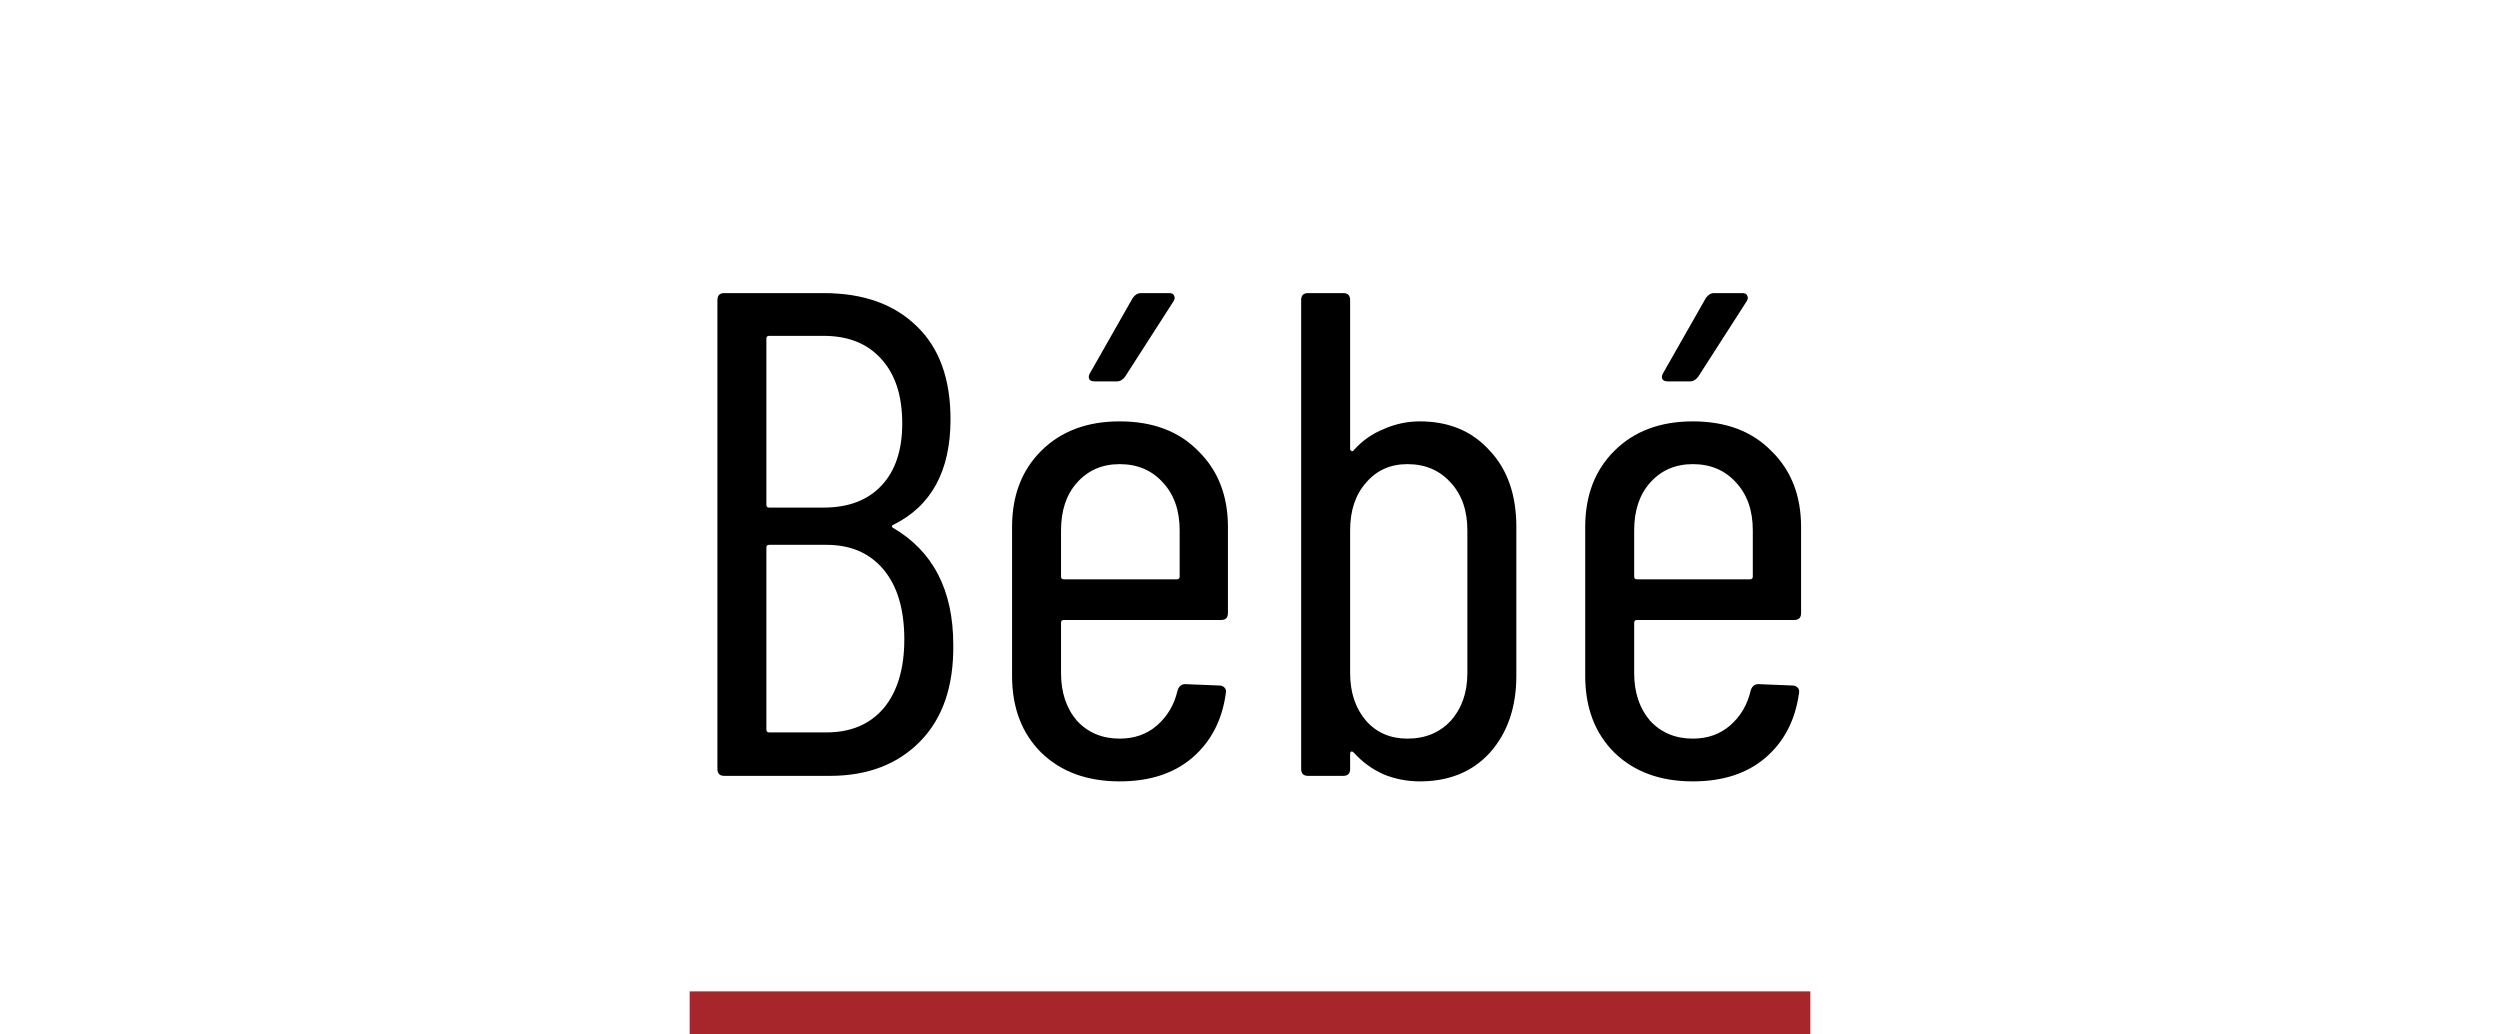
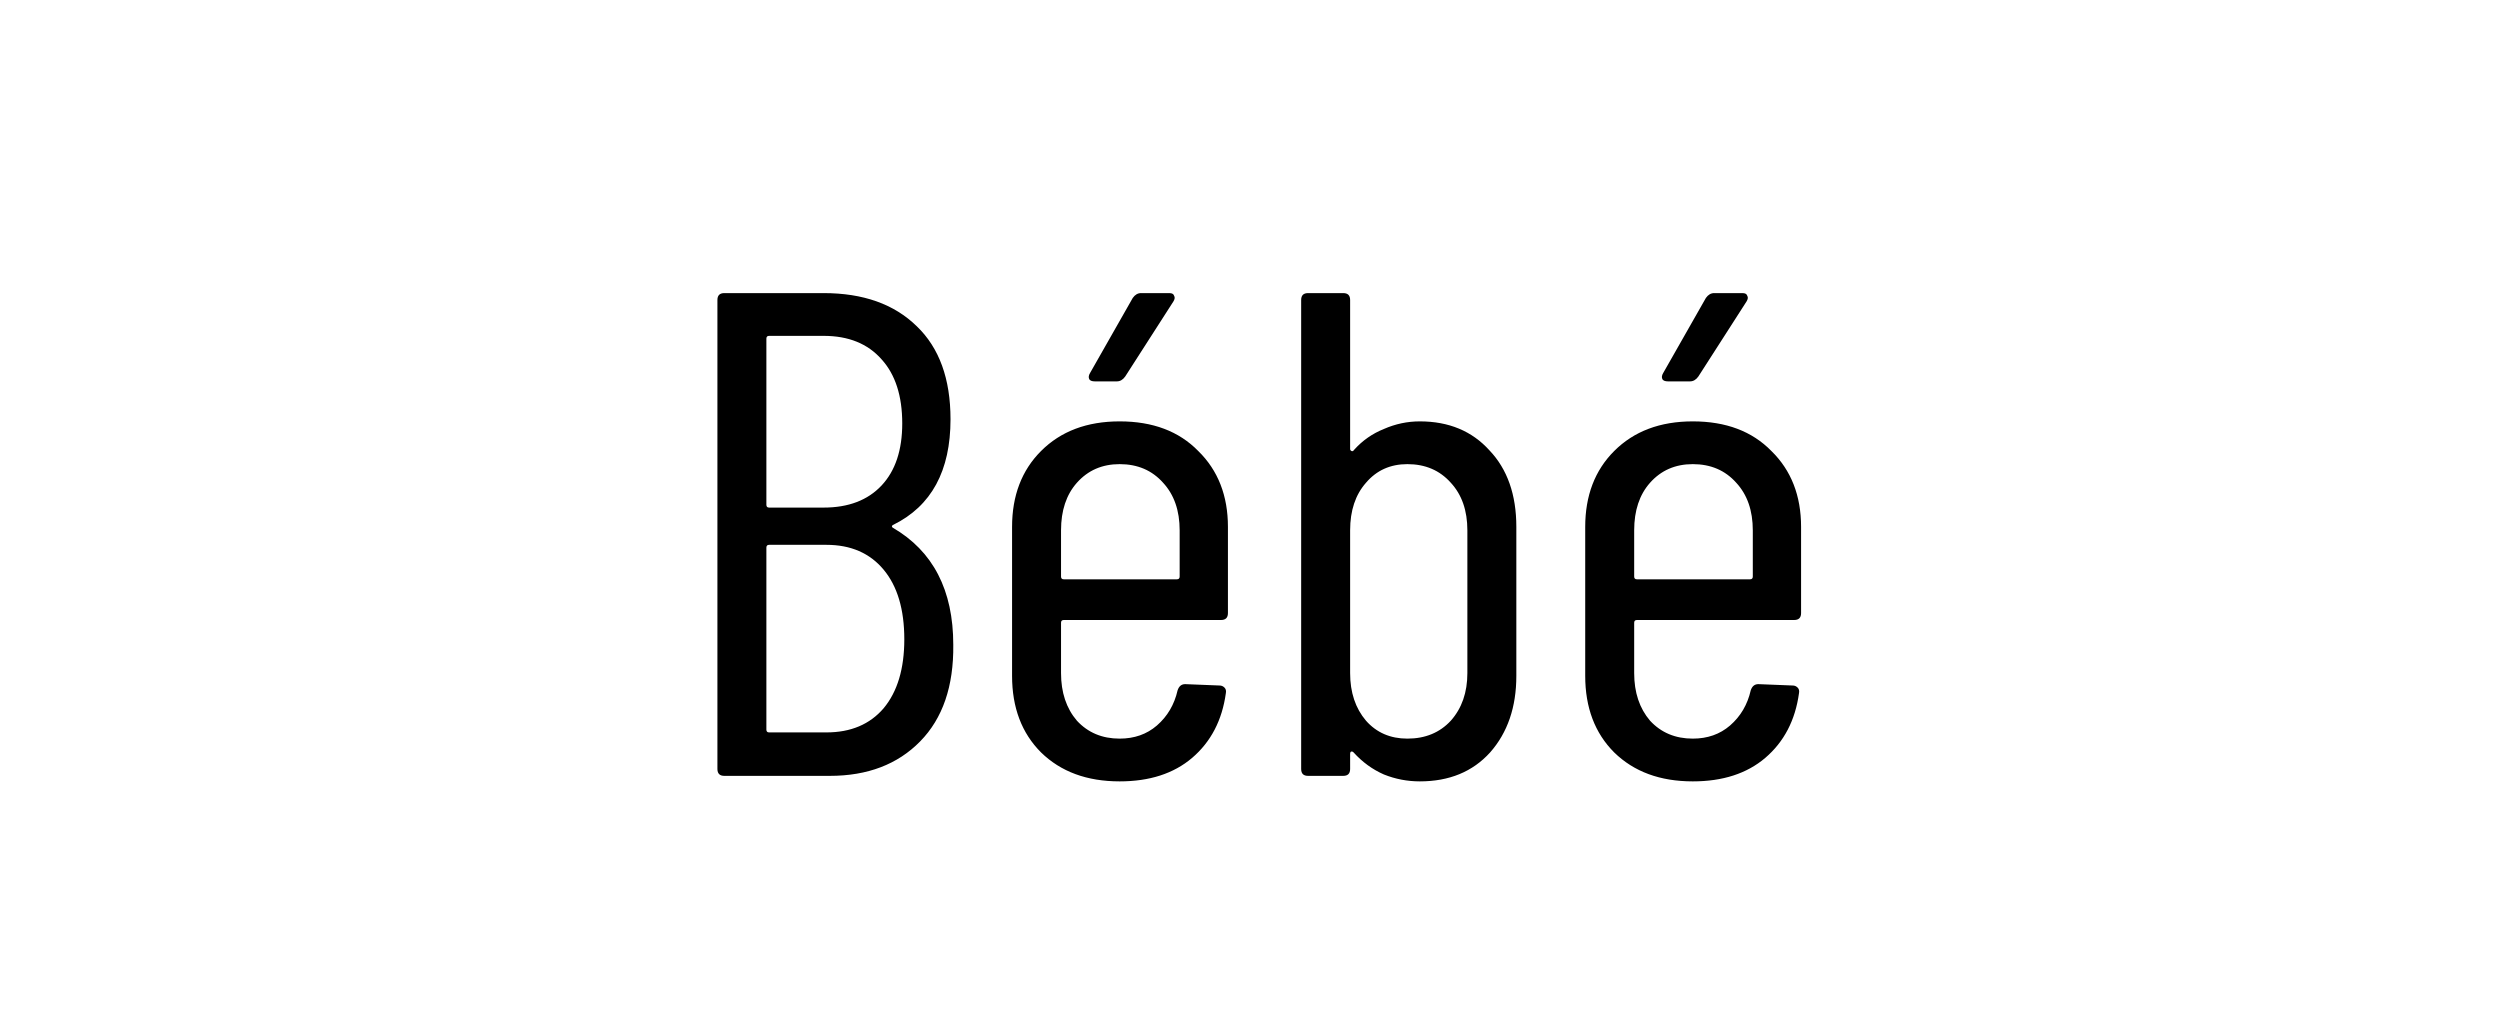
<svg xmlns="http://www.w3.org/2000/svg" width="58" height="24" viewBox="0 0 58 24" fill="none">
  <path d="M22.116 14.96C22.127 15.92 21.871 16.667 21.348 17.2C20.826 17.733 20.127 18 19.252 18H16.804C16.698 18 16.644 17.947 16.644 17.84V6.96C16.644 6.853 16.698 6.8 16.804 6.8H19.108C20.026 6.8 20.745 7.056 21.268 7.568C21.791 8.069 22.052 8.789 22.052 9.728C22.052 10.923 21.61 11.739 20.724 12.176C20.703 12.187 20.692 12.197 20.692 12.208C20.692 12.219 20.698 12.229 20.708 12.24C21.647 12.784 22.116 13.691 22.116 14.96ZM17.844 7.792C17.802 7.792 17.78 7.813 17.78 7.856V11.712C17.78 11.755 17.802 11.776 17.844 11.776H19.108C19.684 11.776 20.132 11.605 20.452 11.264C20.772 10.923 20.932 10.443 20.932 9.824C20.932 9.184 20.772 8.688 20.452 8.336C20.132 7.973 19.684 7.792 19.108 7.792H17.844ZM19.172 16.992C19.738 16.992 20.18 16.805 20.5 16.432C20.82 16.048 20.98 15.515 20.98 14.832C20.98 14.139 20.82 13.6 20.5 13.216C20.18 12.832 19.738 12.64 19.172 12.64H17.844C17.802 12.64 17.78 12.661 17.78 12.704V16.928C17.78 16.971 17.802 16.992 17.844 16.992H19.172ZM28.488 14.224C28.488 14.331 28.434 14.384 28.328 14.384H24.68C24.637 14.384 24.616 14.405 24.616 14.448V15.616C24.616 16.064 24.738 16.432 24.984 16.72C25.24 16.997 25.57 17.136 25.976 17.136C26.317 17.136 26.605 17.035 26.84 16.832C27.085 16.619 27.245 16.347 27.32 16.016C27.352 15.92 27.41 15.872 27.496 15.872L28.296 15.904C28.338 15.904 28.376 15.92 28.408 15.952C28.44 15.984 28.45 16.027 28.44 16.08C28.354 16.709 28.093 17.211 27.656 17.584C27.229 17.947 26.669 18.128 25.976 18.128C25.218 18.128 24.61 17.904 24.152 17.456C23.704 17.008 23.48 16.416 23.48 15.68V12.224C23.48 11.499 23.704 10.912 24.152 10.464C24.61 10.005 25.218 9.776 25.976 9.776C26.744 9.776 27.352 10.005 27.8 10.464C28.258 10.912 28.488 11.499 28.488 12.224V14.224ZM25.976 10.768C25.57 10.768 25.24 10.912 24.984 11.2C24.738 11.477 24.616 11.845 24.616 12.304V13.376C24.616 13.419 24.637 13.44 24.68 13.44H27.304C27.346 13.44 27.368 13.419 27.368 13.376V12.304C27.368 11.845 27.24 11.477 26.984 11.2C26.728 10.912 26.392 10.768 25.976 10.768ZM25.4 8.848C25.336 8.848 25.293 8.832 25.272 8.8C25.25 8.757 25.256 8.709 25.288 8.656L26.28 6.912C26.333 6.837 26.397 6.8 26.472 6.8H27.128C27.192 6.8 27.229 6.821 27.24 6.864C27.261 6.896 27.256 6.939 27.224 6.992L26.104 8.736C26.05 8.811 25.986 8.848 25.912 8.848H25.4ZM32.939 9.776C33.611 9.776 34.15 10 34.555 10.448C34.971 10.885 35.179 11.477 35.179 12.224V15.68C35.179 16.405 34.976 16.997 34.571 17.456C34.166 17.904 33.622 18.128 32.939 18.128C32.651 18.128 32.374 18.075 32.107 17.968C31.84 17.851 31.606 17.68 31.403 17.456C31.382 17.435 31.36 17.429 31.339 17.44C31.328 17.451 31.323 17.467 31.323 17.488V17.84C31.323 17.947 31.27 18 31.163 18H30.347C30.24 18 30.187 17.947 30.187 17.84V6.96C30.187 6.853 30.24 6.8 30.347 6.8H31.163C31.27 6.8 31.323 6.853 31.323 6.96V10.416C31.323 10.437 31.334 10.453 31.355 10.464C31.376 10.475 31.398 10.464 31.419 10.432C31.611 10.219 31.84 10.059 32.107 9.952C32.374 9.835 32.651 9.776 32.939 9.776ZM34.043 12.304C34.043 11.845 33.915 11.477 33.659 11.2C33.403 10.912 33.067 10.768 32.651 10.768C32.256 10.768 31.936 10.912 31.691 11.2C31.446 11.477 31.323 11.845 31.323 12.304V15.616C31.323 16.064 31.446 16.432 31.691 16.72C31.936 16.997 32.256 17.136 32.651 17.136C33.067 17.136 33.403 16.997 33.659 16.72C33.915 16.432 34.043 16.064 34.043 15.616V12.304ZM41.785 14.224C41.785 14.331 41.731 14.384 41.625 14.384H37.977C37.934 14.384 37.913 14.405 37.913 14.448V15.616C37.913 16.064 38.035 16.432 38.281 16.72C38.537 16.997 38.867 17.136 39.273 17.136C39.614 17.136 39.902 17.035 40.137 16.832C40.382 16.619 40.542 16.347 40.617 16.016C40.649 15.92 40.707 15.872 40.793 15.872L41.593 15.904C41.635 15.904 41.673 15.92 41.705 15.952C41.737 15.984 41.747 16.027 41.737 16.08C41.651 16.709 41.39 17.211 40.953 17.584C40.526 17.947 39.966 18.128 39.273 18.128C38.515 18.128 37.907 17.904 37.449 17.456C37.001 17.008 36.777 16.416 36.777 15.68V12.224C36.777 11.499 37.001 10.912 37.449 10.464C37.907 10.005 38.515 9.776 39.273 9.776C40.041 9.776 40.649 10.005 41.097 10.464C41.555 10.912 41.785 11.499 41.785 12.224V14.224ZM39.273 10.768C38.867 10.768 38.537 10.912 38.281 11.2C38.035 11.477 37.913 11.845 37.913 12.304V13.376C37.913 13.419 37.934 13.44 37.977 13.44H40.601C40.643 13.44 40.665 13.419 40.665 13.376V12.304C40.665 11.845 40.537 11.477 40.281 11.2C40.025 10.912 39.689 10.768 39.273 10.768ZM38.697 8.848C38.633 8.848 38.59 8.832 38.569 8.8C38.547 8.757 38.553 8.709 38.585 8.656L39.577 6.912C39.63 6.837 39.694 6.8 39.769 6.8H40.425C40.489 6.8 40.526 6.821 40.537 6.864C40.558 6.896 40.553 6.939 40.521 6.992L39.401 8.736C39.347 8.811 39.283 8.848 39.209 8.848H38.697Z" fill="black" />
-   <line x1="16" y1="23.5" x2="42" y2="23.5" stroke="#A6262C" />
</svg>